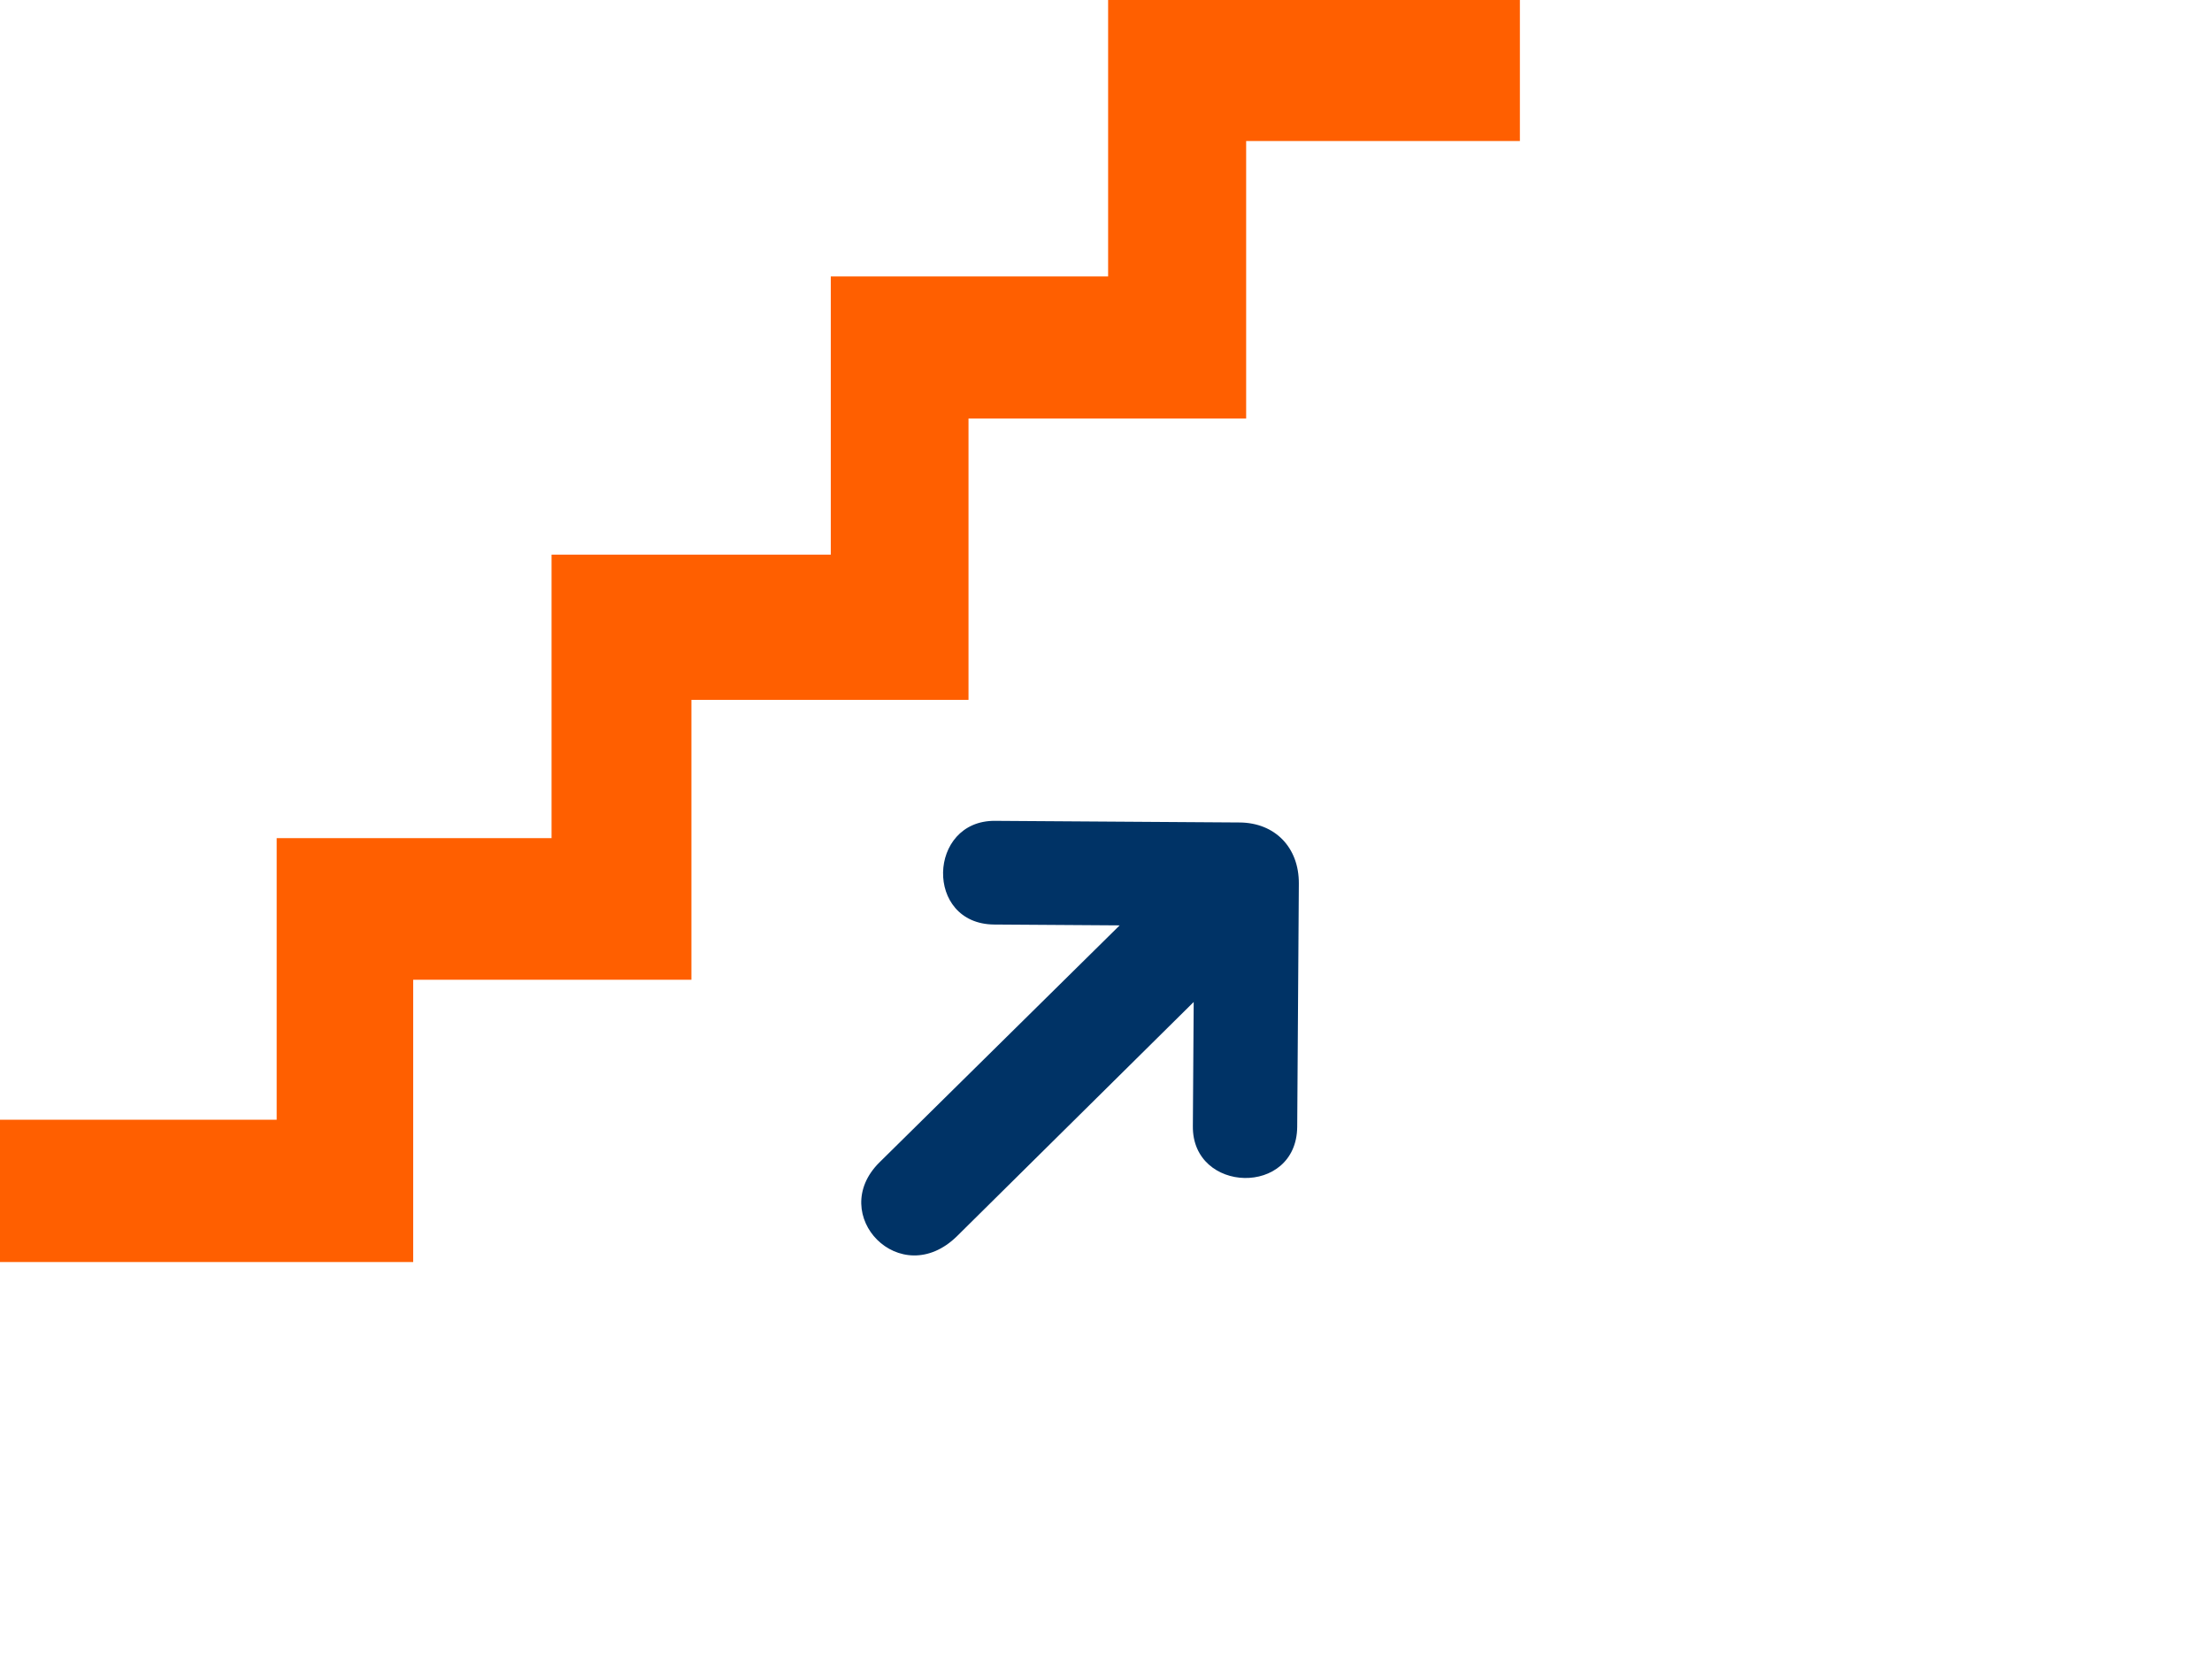
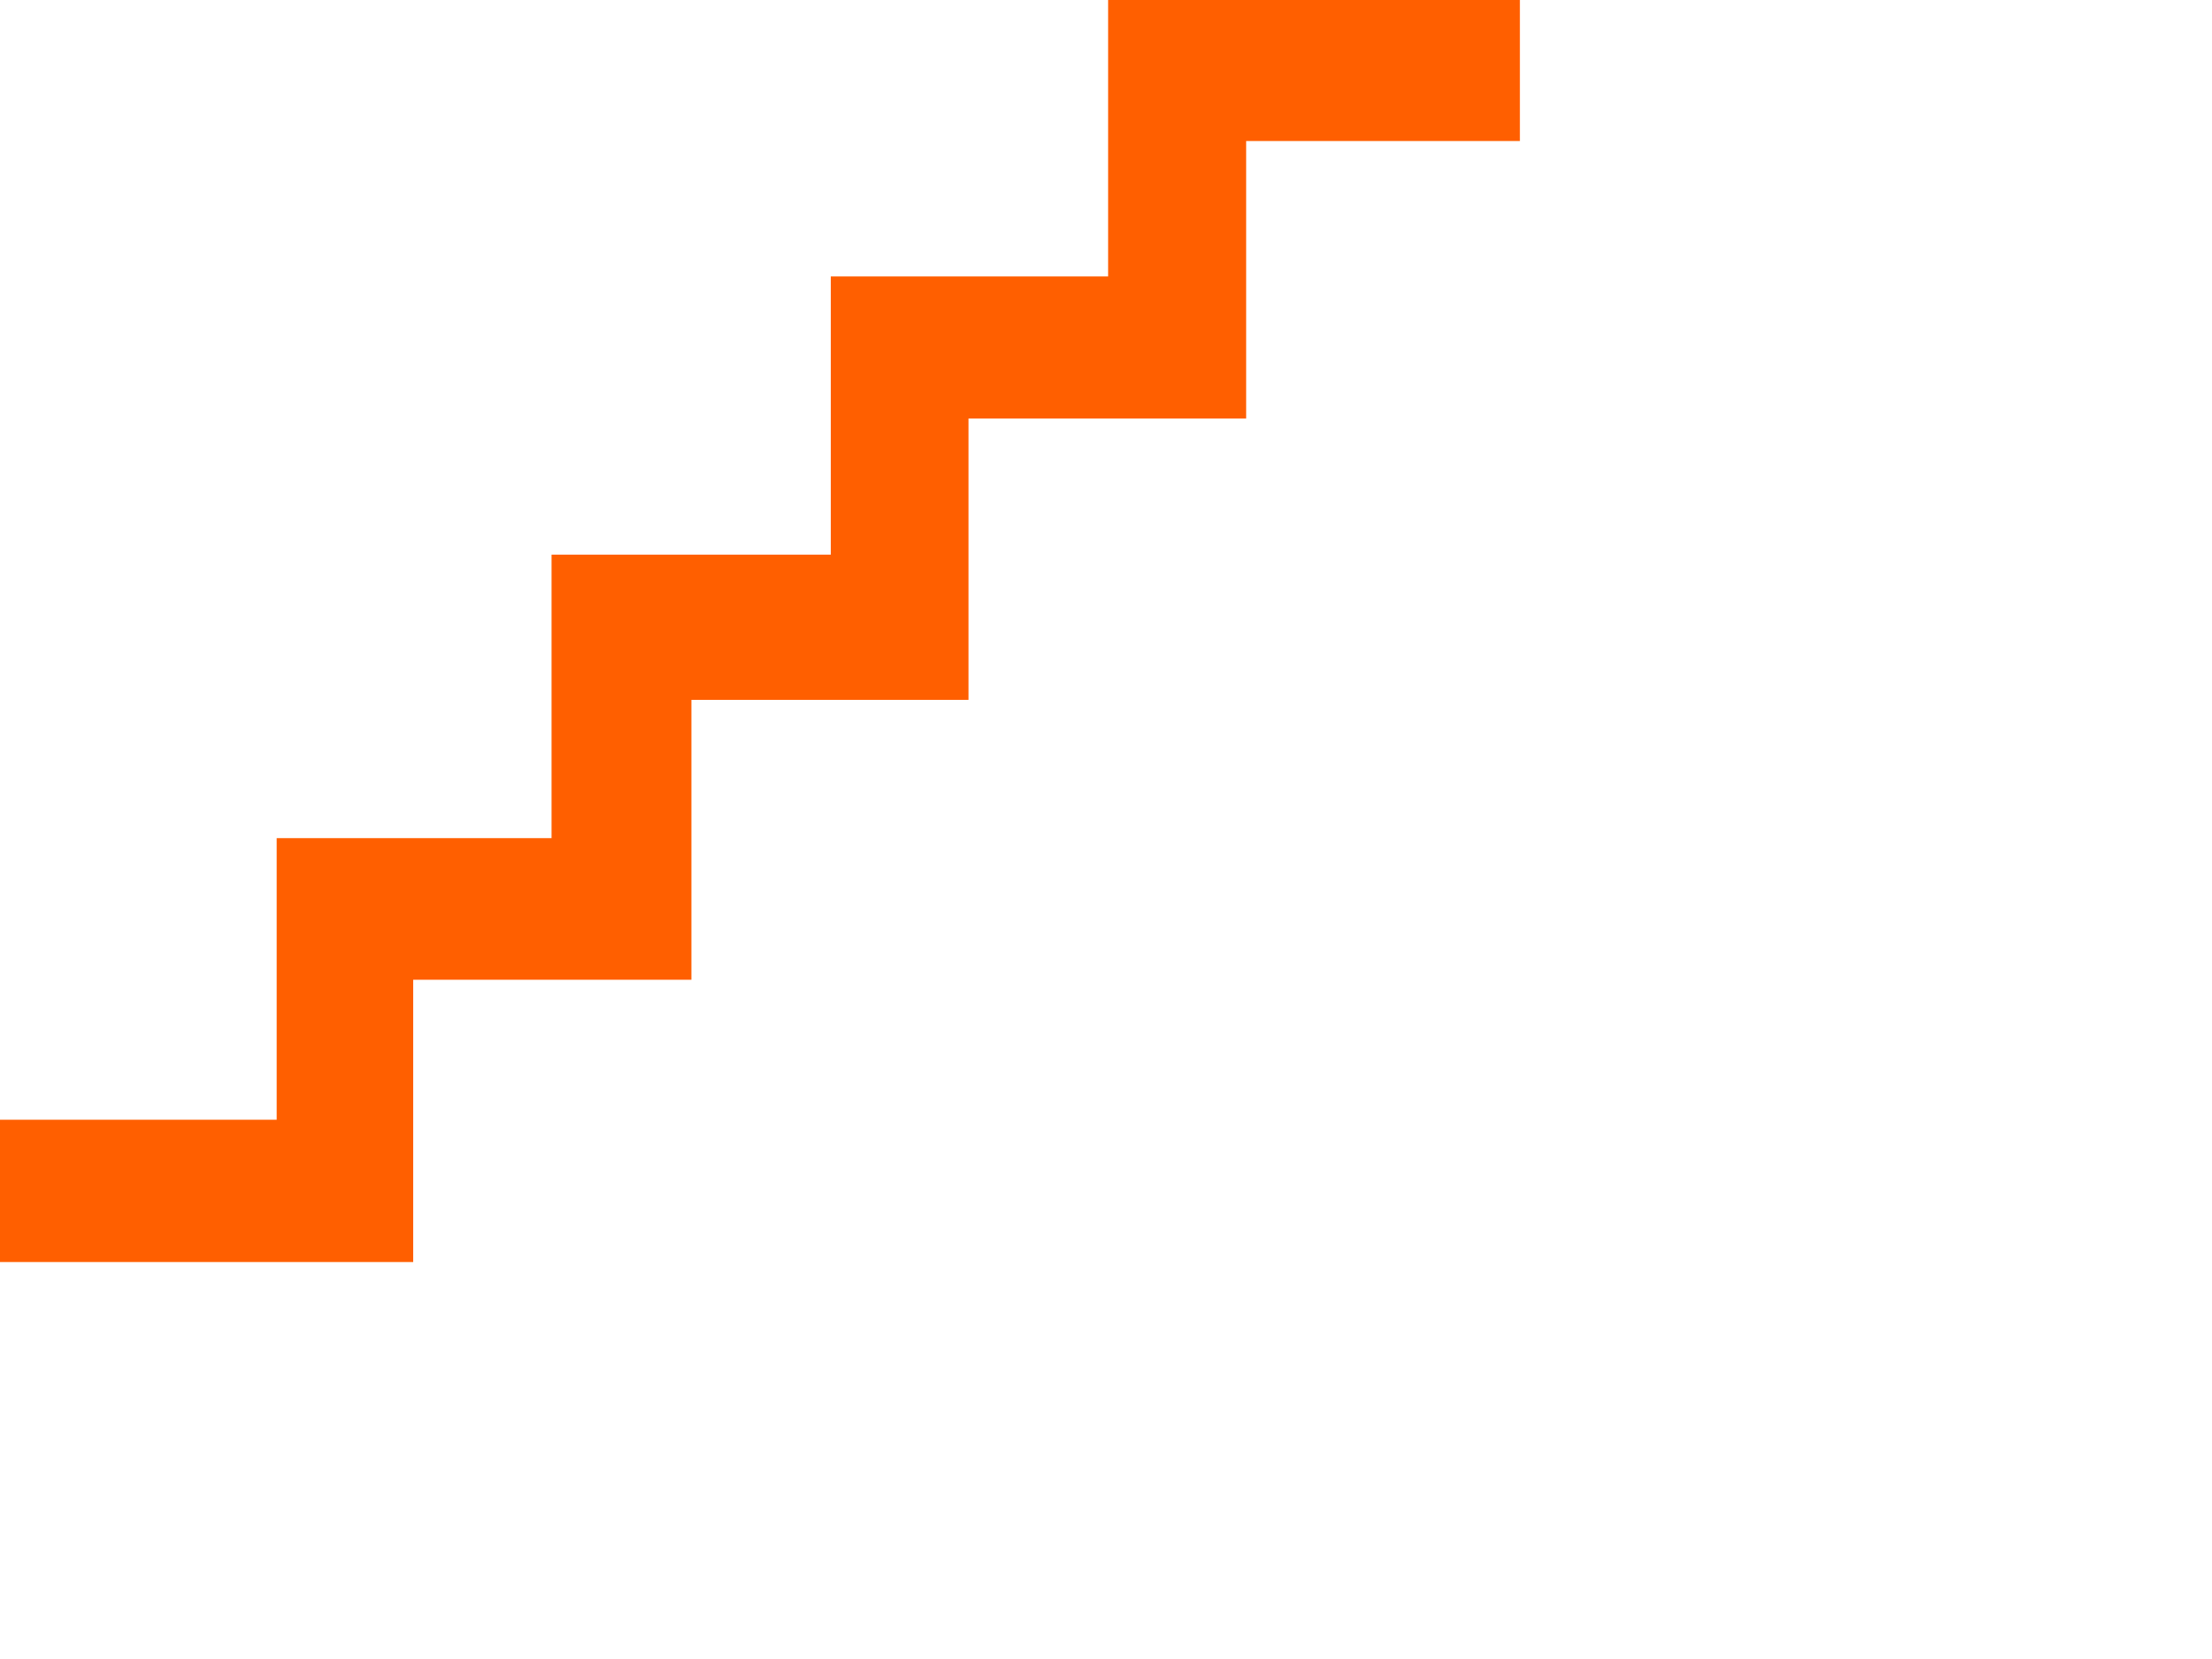
<svg xmlns="http://www.w3.org/2000/svg" width="640" height="480">
  <title>orange stairs</title>
  <g>
    <path d="m0,323.974l80.05,0l0,-81.475l79.534,0l0,-82.025l80.789,0l0,-80.5l80.241,0l0,-79.974l119.138,0l0,40.804l-79.202,0l0,80.278l-80.332,0l0,81.408l-80.168,0l0,80.984l-80.5,0l0,81.671l-119.55,0l0,-41.171z" id="path1380" fill="#ff5f00" />
-     <path d="m266.757,363.56l70.793,0c19.5,0 20.25,-30 0,-30l-36.287,0l69.012,-69.012c15.299,-15.299 -6.34,-37.438 -22.593,-21.185l-67.985,68.173l0,-35.915c0.103,-19.5 -30.147,-20.25 -30.193,0l0,70.353c0,10.5 7.046,17.586 17.253,17.586z" id="path1382" fill="#003366" transform="rotate(-179.616, 312.498, 300.611)" />
    <title>Layer 1</title>
    <rect fill="#7f7f00" stroke="#000000" stroke-width="5" x="110" y="269" width="1" height="0" id="svg_1" />
  </g>
</svg>